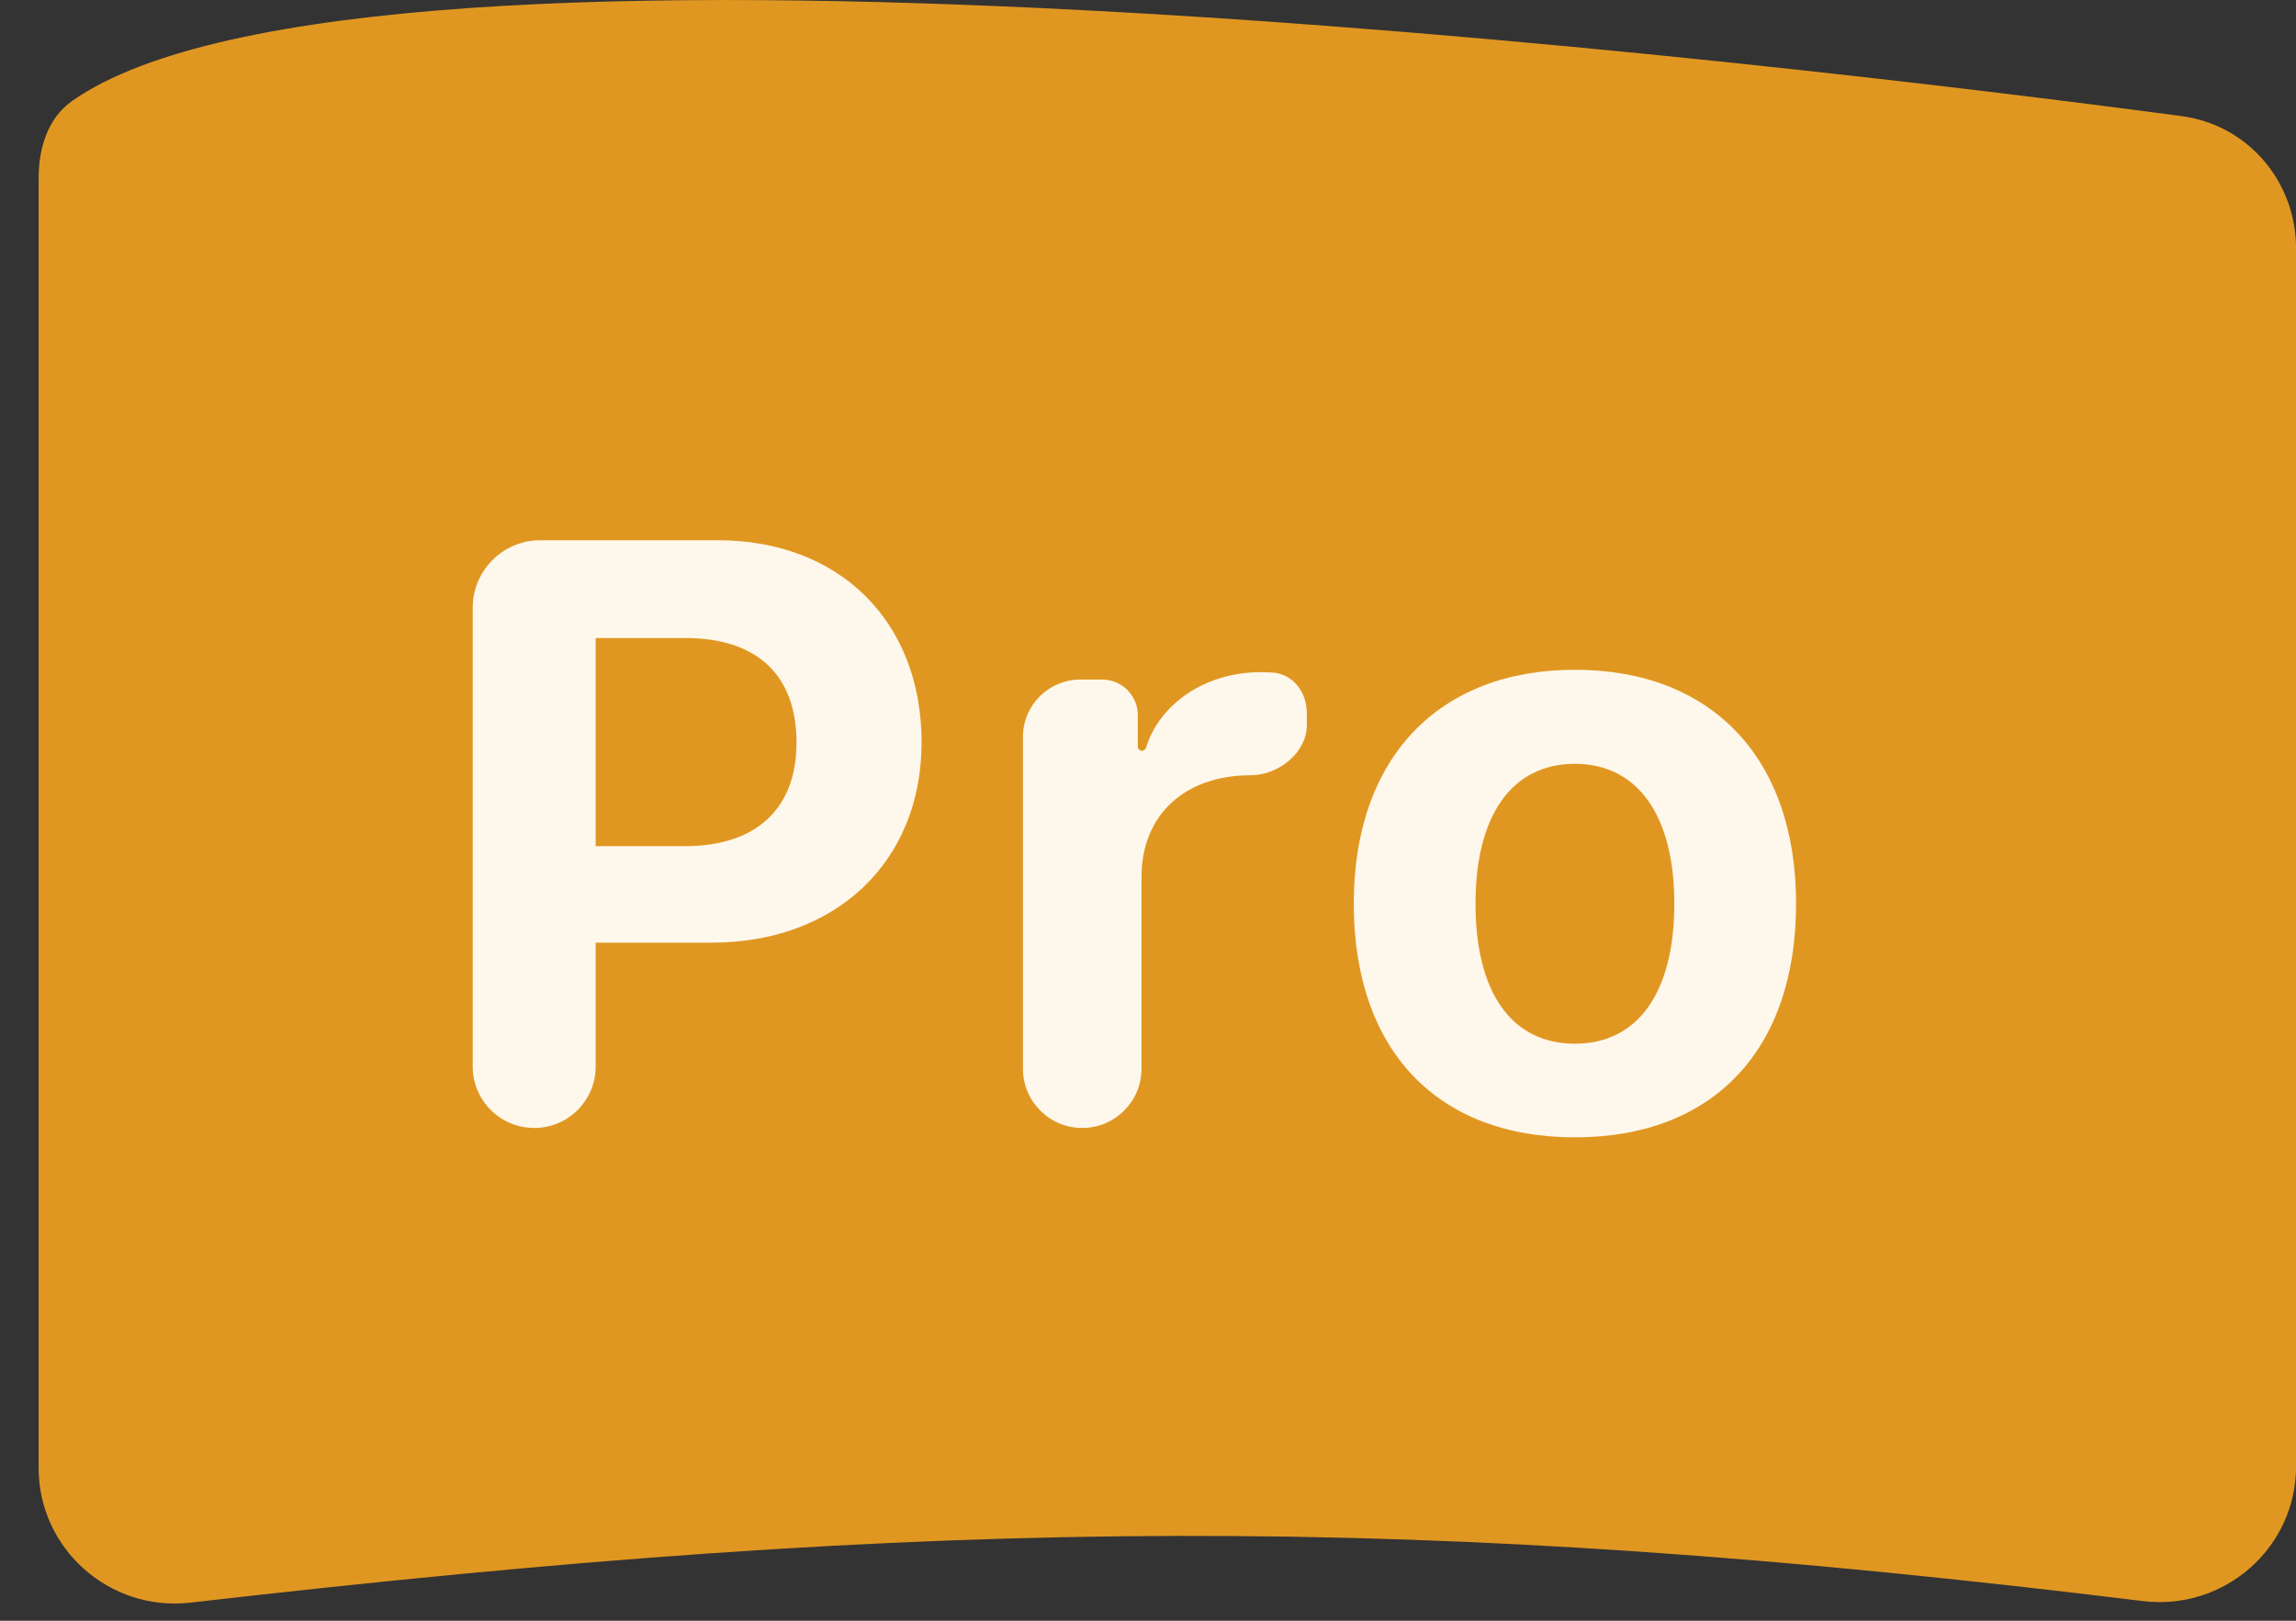
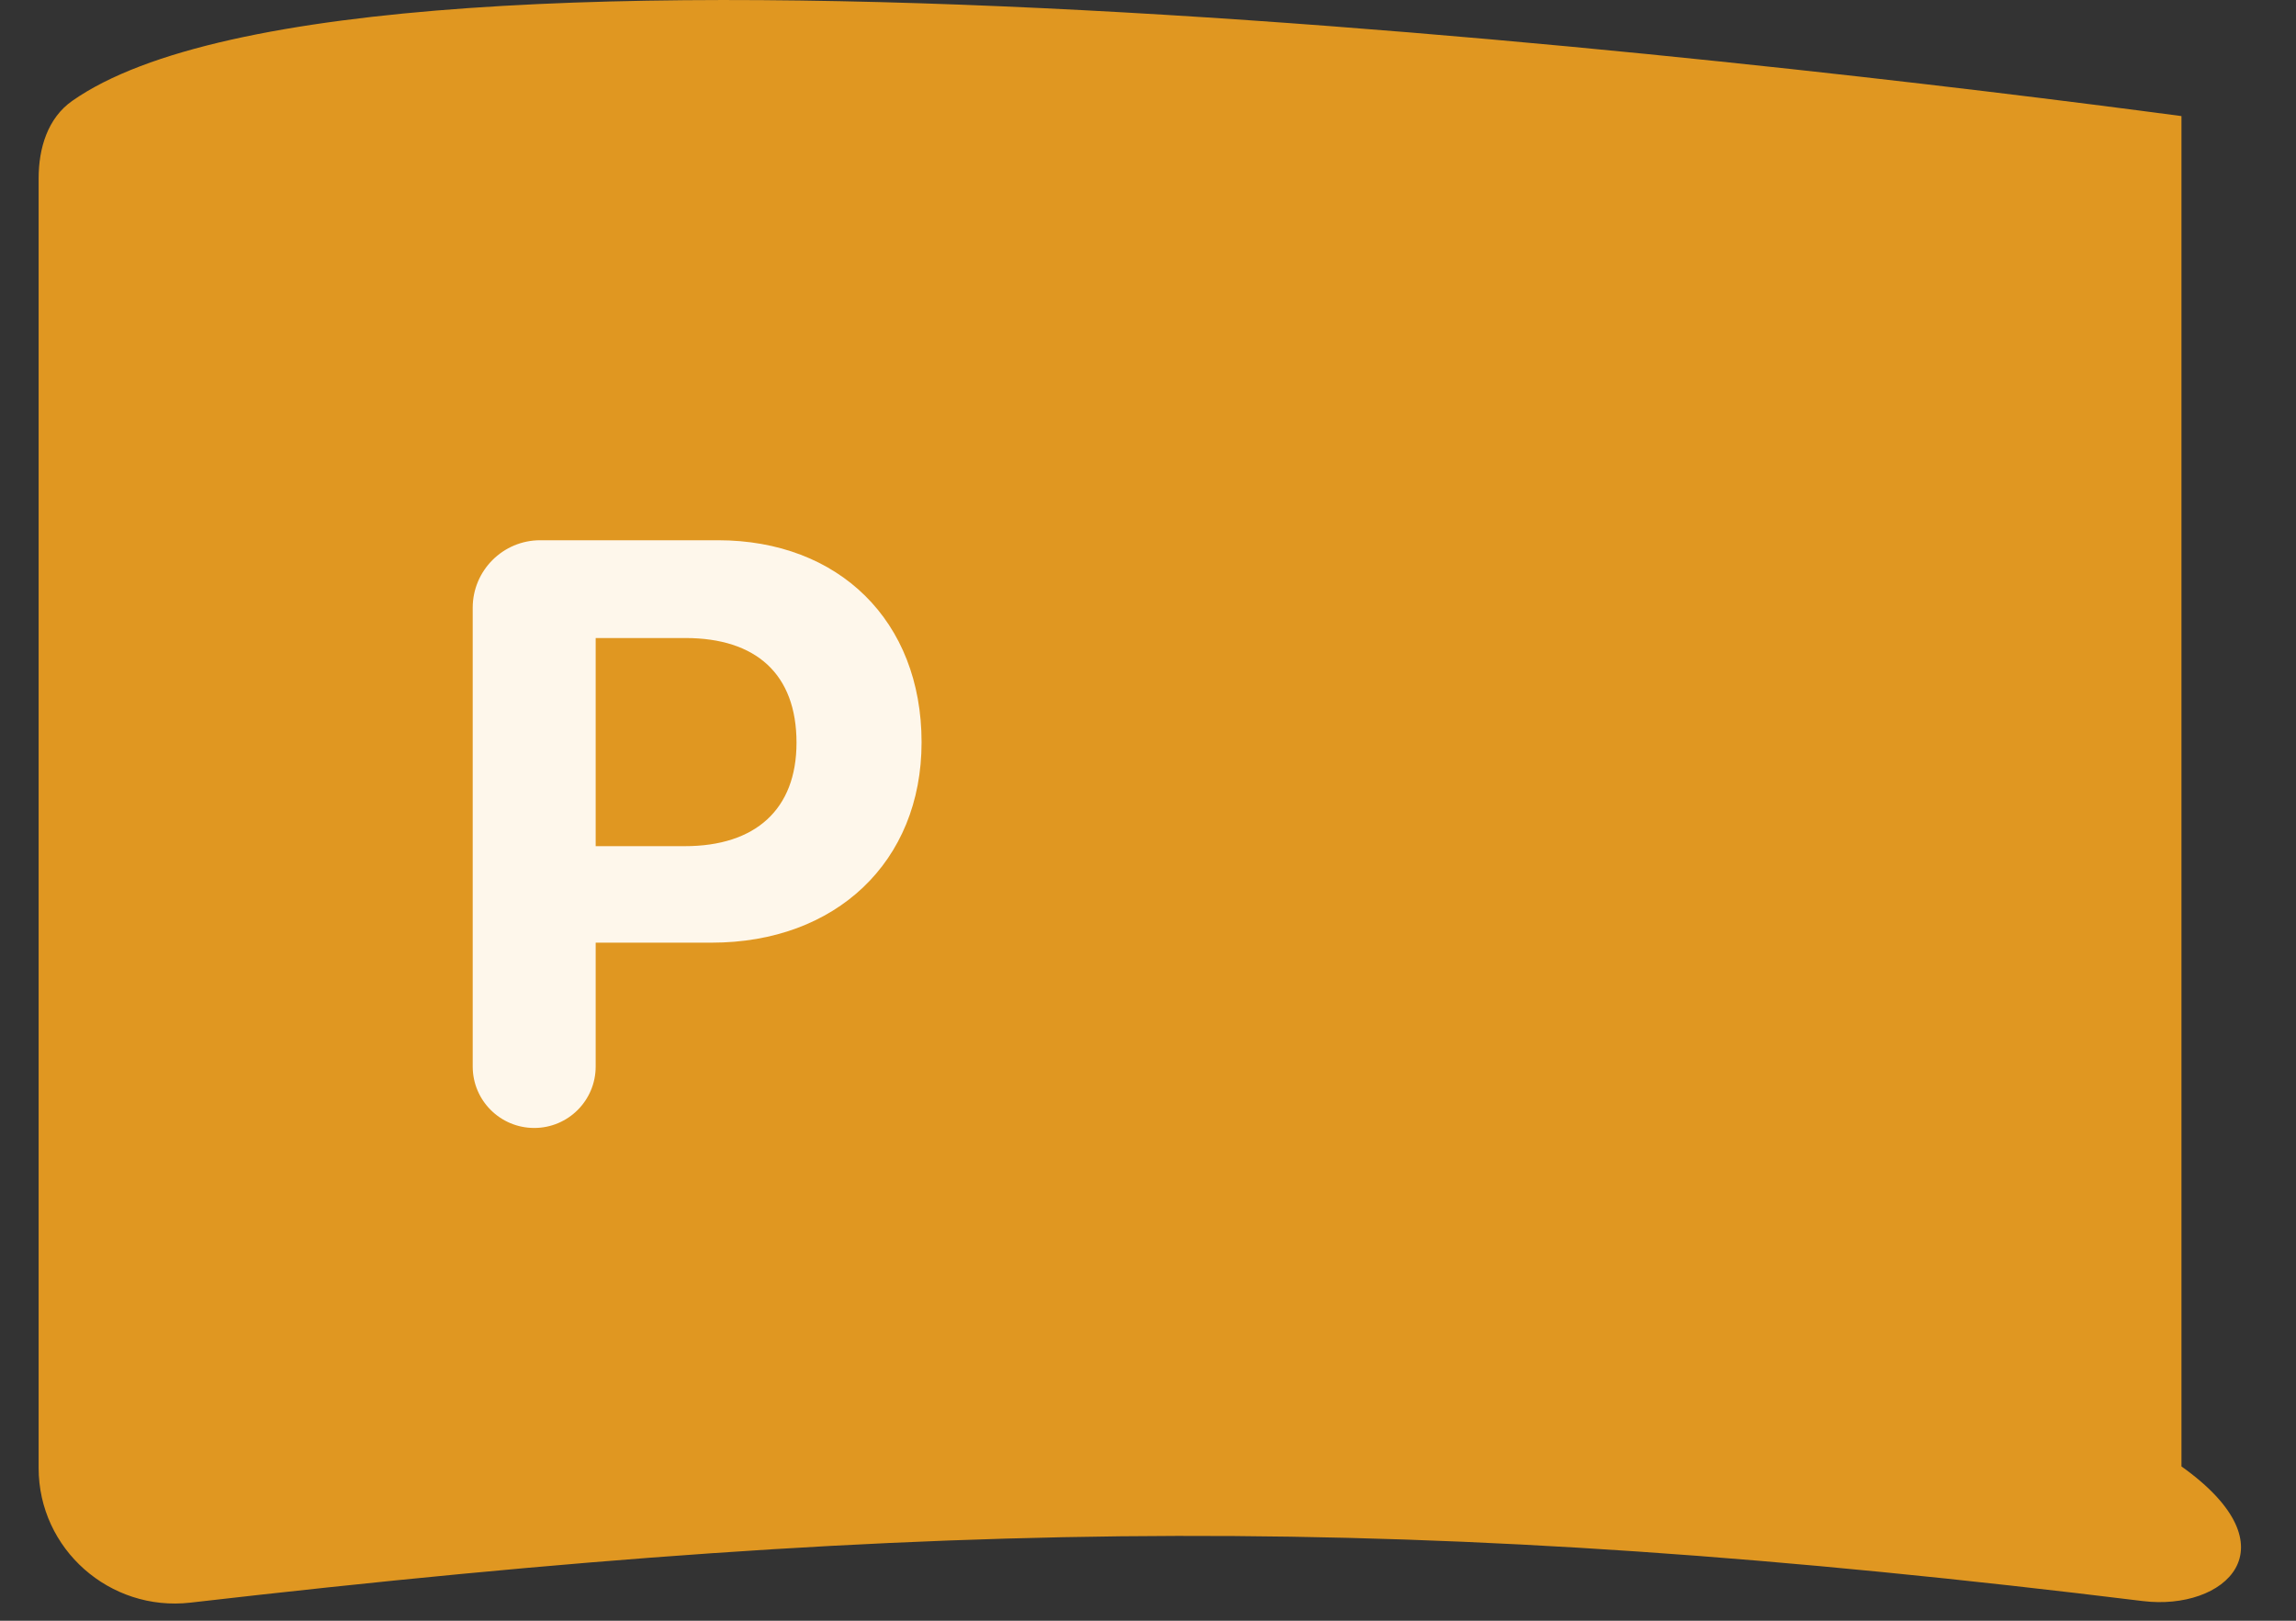
<svg xmlns="http://www.w3.org/2000/svg" width="34" height="24" viewBox="0 0 34 24" fill="none">
  <rect x="0" y="0" width="34" height="24" fill="#333333" stroke="none" />
-   <path d="M0.572 2.641C0.572 2.195 0.706 1.747 1.072 1.492C5.455 -1.575 26.195 0.907 32.304 1.719C33.288 1.849 34.001 2.688 34.001 3.681V21.715C34.001 22.925 32.934 23.856 31.733 23.709C20.998 22.39 13.973 22.447 2.82 23.732C1.626 23.869 0.572 22.94 0.572 21.738V2.641Z" fill="#E09721" />
-   <path d="M23.322 16.842C21.277 16.842 20.047 15.545 20.047 13.38C20.047 11.233 21.295 9.918 23.322 9.918C25.349 9.918 26.597 11.227 26.597 13.38C26.597 15.551 25.367 16.842 23.322 16.842ZM23.322 15.455C24.257 15.455 24.794 14.695 24.794 13.38C24.794 12.077 24.251 11.311 23.322 11.311C22.387 11.311 21.85 12.077 21.85 13.38C21.85 14.695 22.381 15.455 23.322 15.455Z" fill="#FEF7EB" />
-   <path d="M16.026 16.703C15.541 16.703 15.148 16.31 15.148 15.826V10.913C15.148 10.443 15.529 10.063 15.999 10.063H16.322C16.613 10.063 16.849 10.299 16.849 10.59V11.057C16.849 11.091 16.877 11.118 16.911 11.118C16.939 11.118 16.963 11.099 16.971 11.073C17.165 10.432 17.84 9.954 18.665 9.954C18.718 9.954 18.774 9.956 18.831 9.958C19.145 9.974 19.352 10.246 19.352 10.56V10.736C19.352 11.147 18.931 11.48 18.52 11.48C17.561 11.48 16.904 12.053 16.904 12.988V15.826C16.904 16.31 16.511 16.703 16.026 16.703Z" fill="#FEF7EB" />
+   <path d="M0.572 2.641C0.572 2.195 0.706 1.747 1.072 1.492C5.455 -1.575 26.195 0.907 32.304 1.719V21.715C34.001 22.925 32.934 23.856 31.733 23.709C20.998 22.39 13.973 22.447 2.82 23.732C1.626 23.869 0.572 22.94 0.572 21.738V2.641Z" fill="#E09721" />
  <path d="M7 9C7 8.448 7.448 8 8 8H10.631C12.422 8 13.647 9.194 13.647 10.992C13.647 12.765 12.374 13.959 10.54 13.959H8.821V15.793C8.821 16.296 8.414 16.703 7.911 16.703C7.408 16.703 7 16.296 7 15.793V9ZM8.821 9.448V12.53H10.142C11.186 12.53 11.795 11.987 11.795 10.998C11.795 9.984 11.198 9.448 10.148 9.448H8.821Z" fill="#FEF7EB" />
</svg>